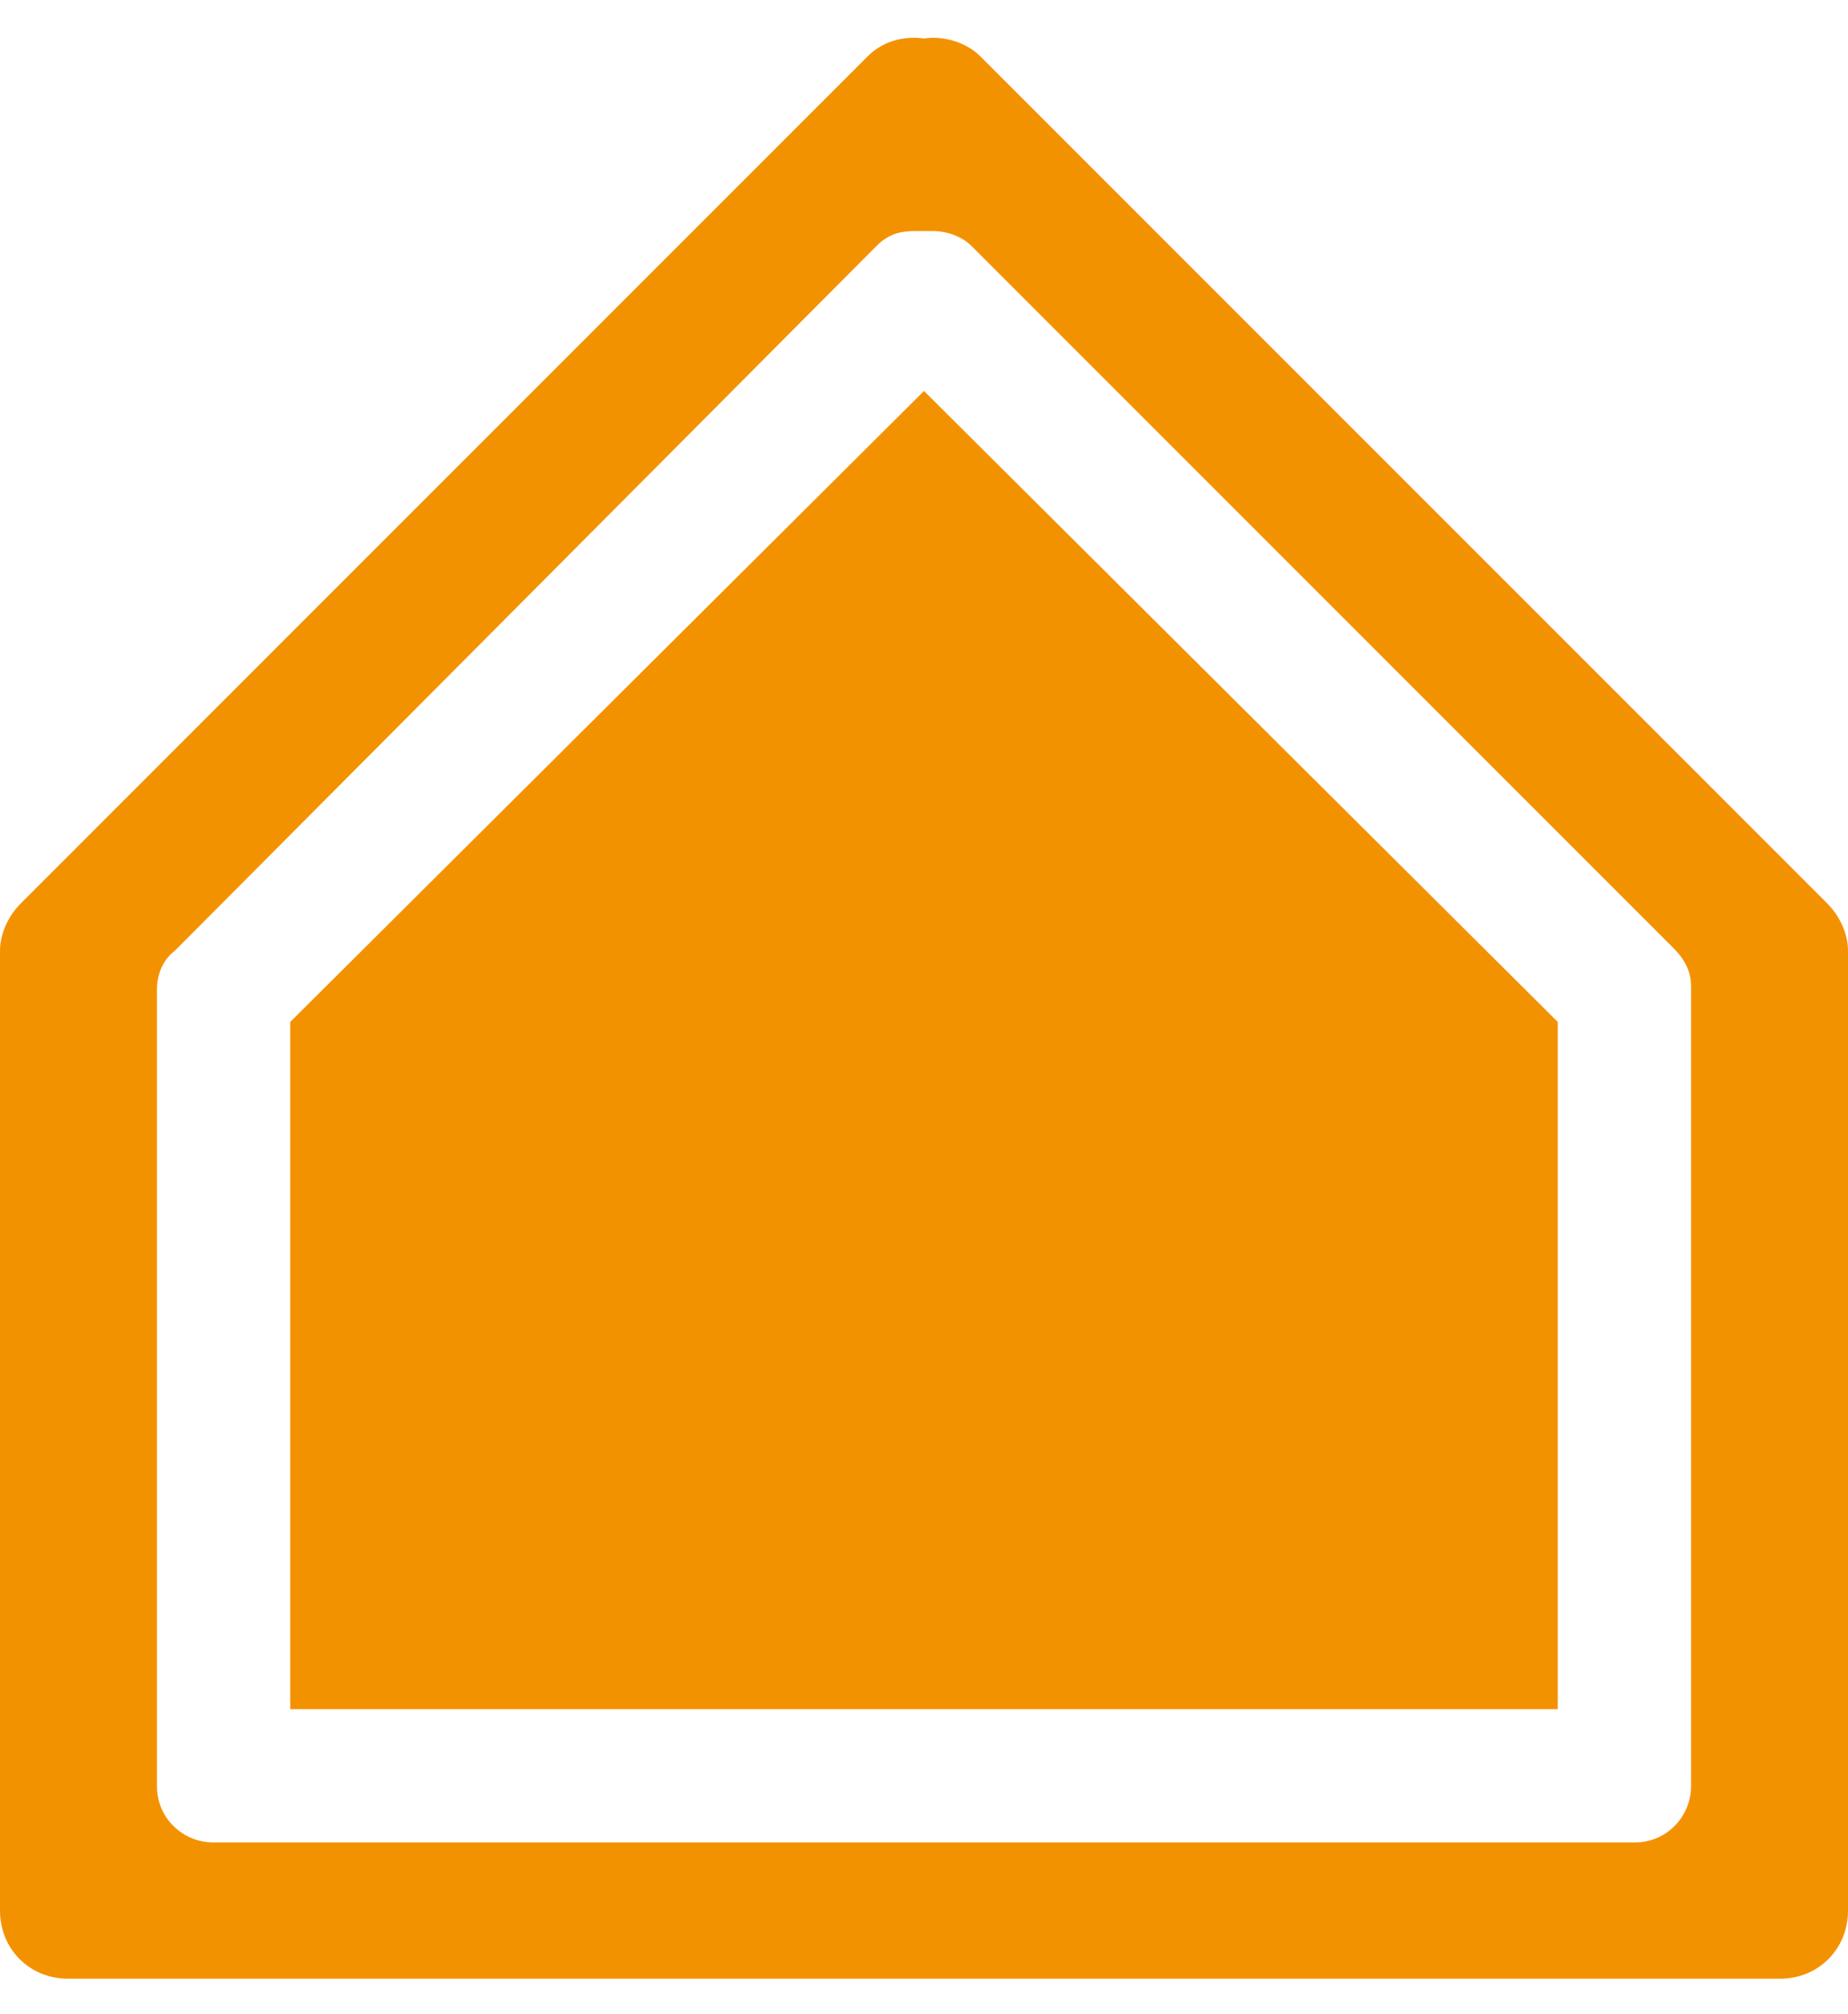
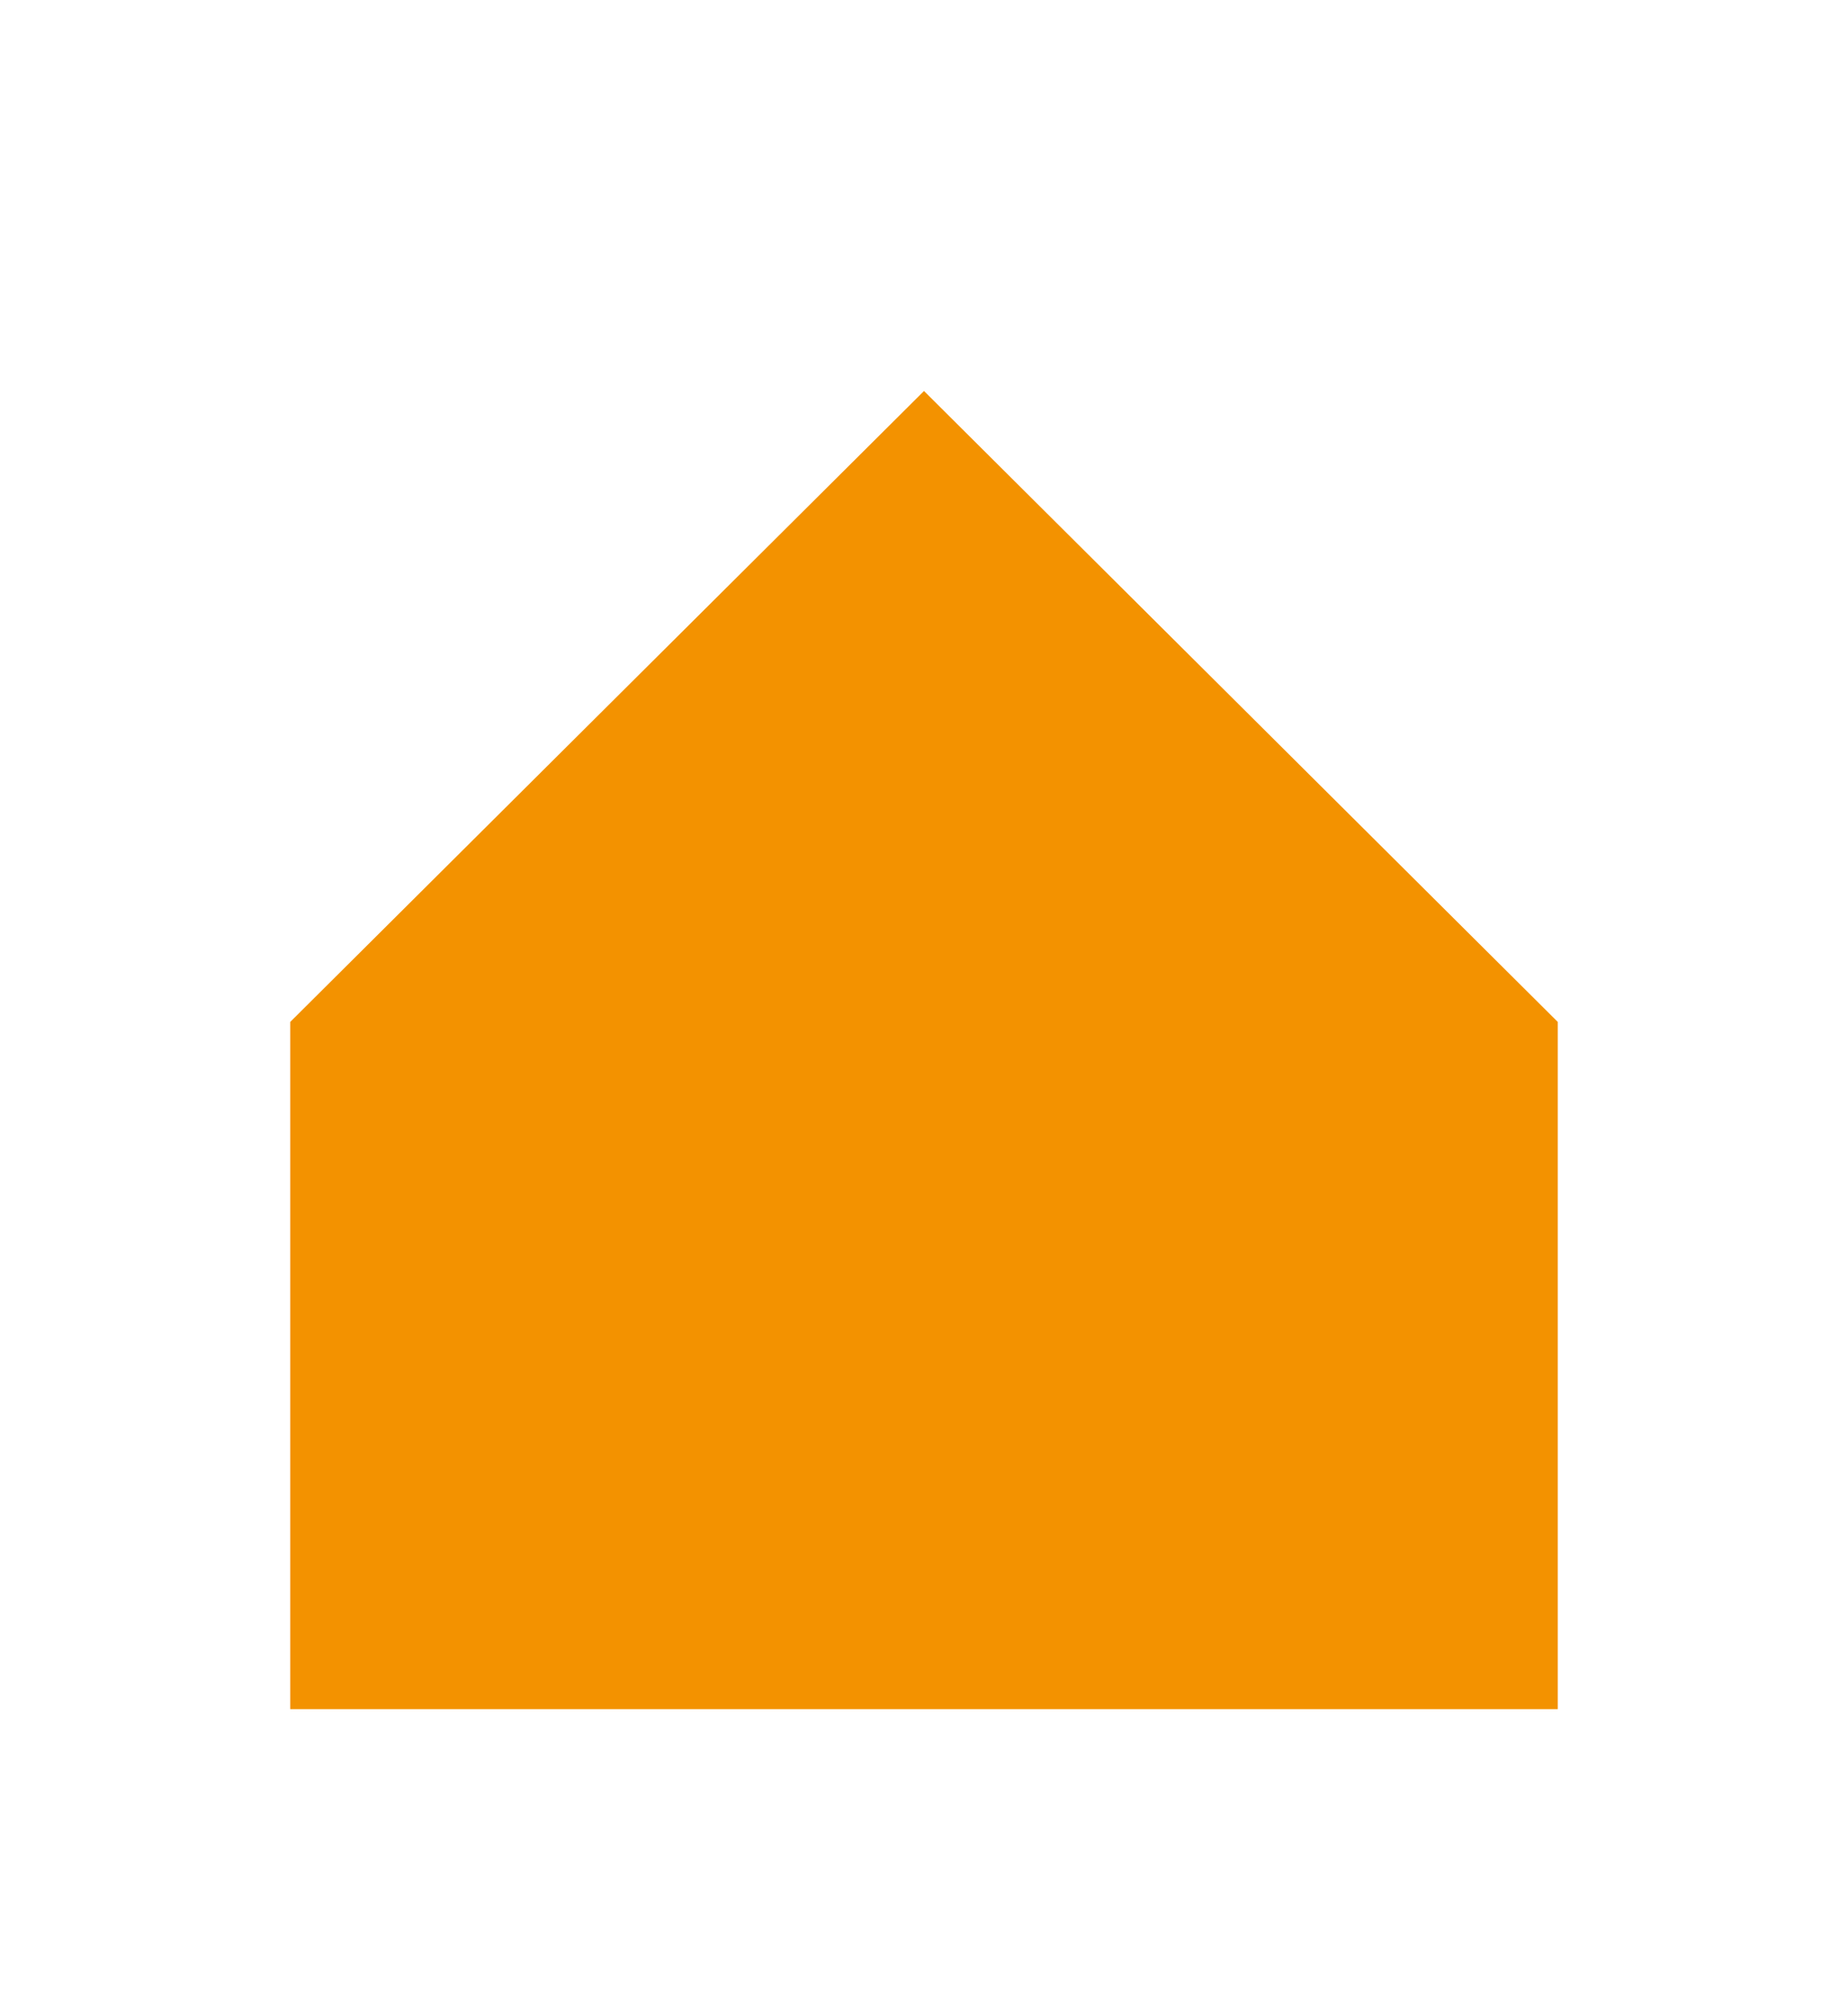
<svg xmlns="http://www.w3.org/2000/svg" version="1.1" id="Calque_1" x="0px" y="0px" viewBox="0 0 62.4 68" style="enable-background:new 0 0 62.4 68;" xml:space="preserve">
  <style type="text/css">
	.st0{fill:#F39200;}
</style>
  <g>
    <polygon class="st0" points="9.8,34.5 9.8,36 9.8,57.7 52.6,57.7 52.6,36 52.6,34.5 31.2,13.2  " />
-     <path class="st0" d="M61.7,30.5L33.1,1.9c-0.5-0.5-1.3-0.7-1.9-0.6c-0.7-0.1-1.4,0.1-1.9,0.6L0.7,30.5c-0.4,0.4-0.7,1-0.7,1.6v0.2   v2.9v29.3c0,1.3,1,2.3,2.3,2.3h57.8c1.3,0,2.3-1,2.3-2.3V35.2v-2.9v-0.2C62.4,31.5,62.1,30.9,61.7,30.5z M57.1,33.6V36v24.3   c0,1-0.8,1.9-1.9,1.9h-48c-1,0-1.9-0.8-1.9-1.9V36v-2.4v-0.2c0-0.5,0.2-1,0.6-1.3L29.6,8.3c0.4-0.4,0.8-0.5,1.3-0.5   c0.1,0,0.2,0,0.3,0c0.1,0,0.2,0,0.3,0c0.5,0,1,0.2,1.3,0.5l23.7,23.7c0.4,0.4,0.6,0.8,0.6,1.3V33.6z" />
  </g>
</svg>